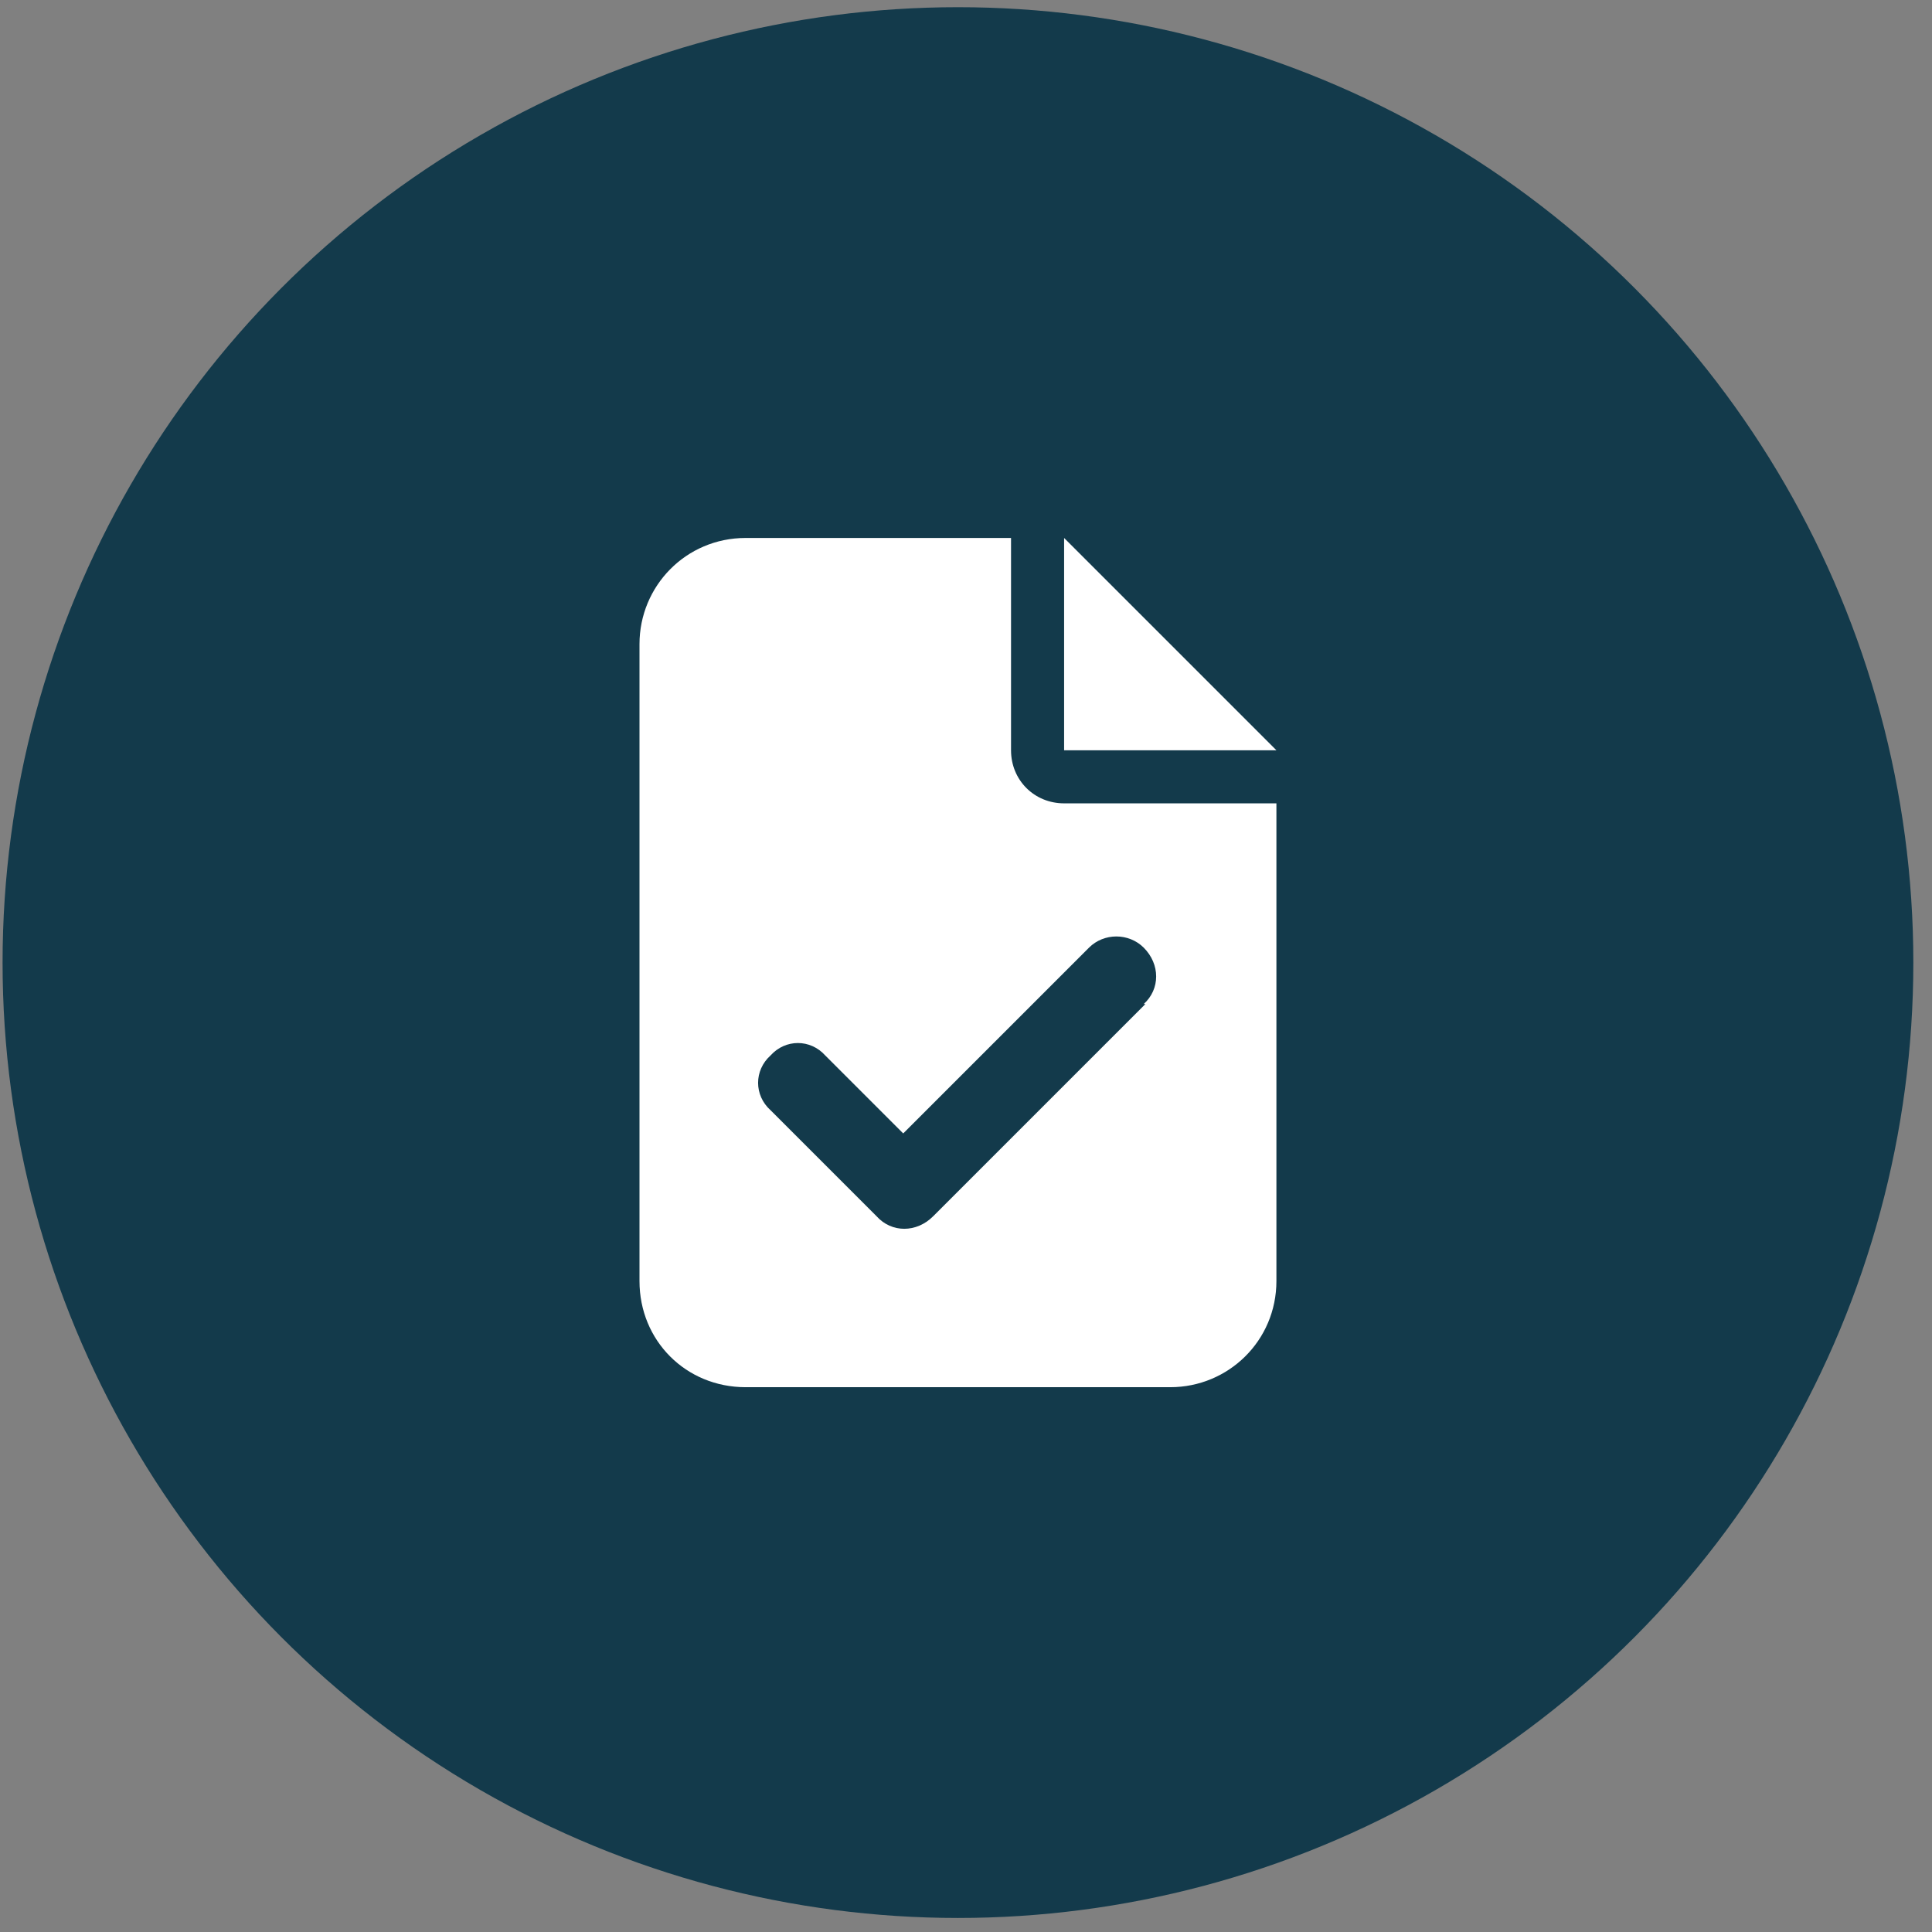
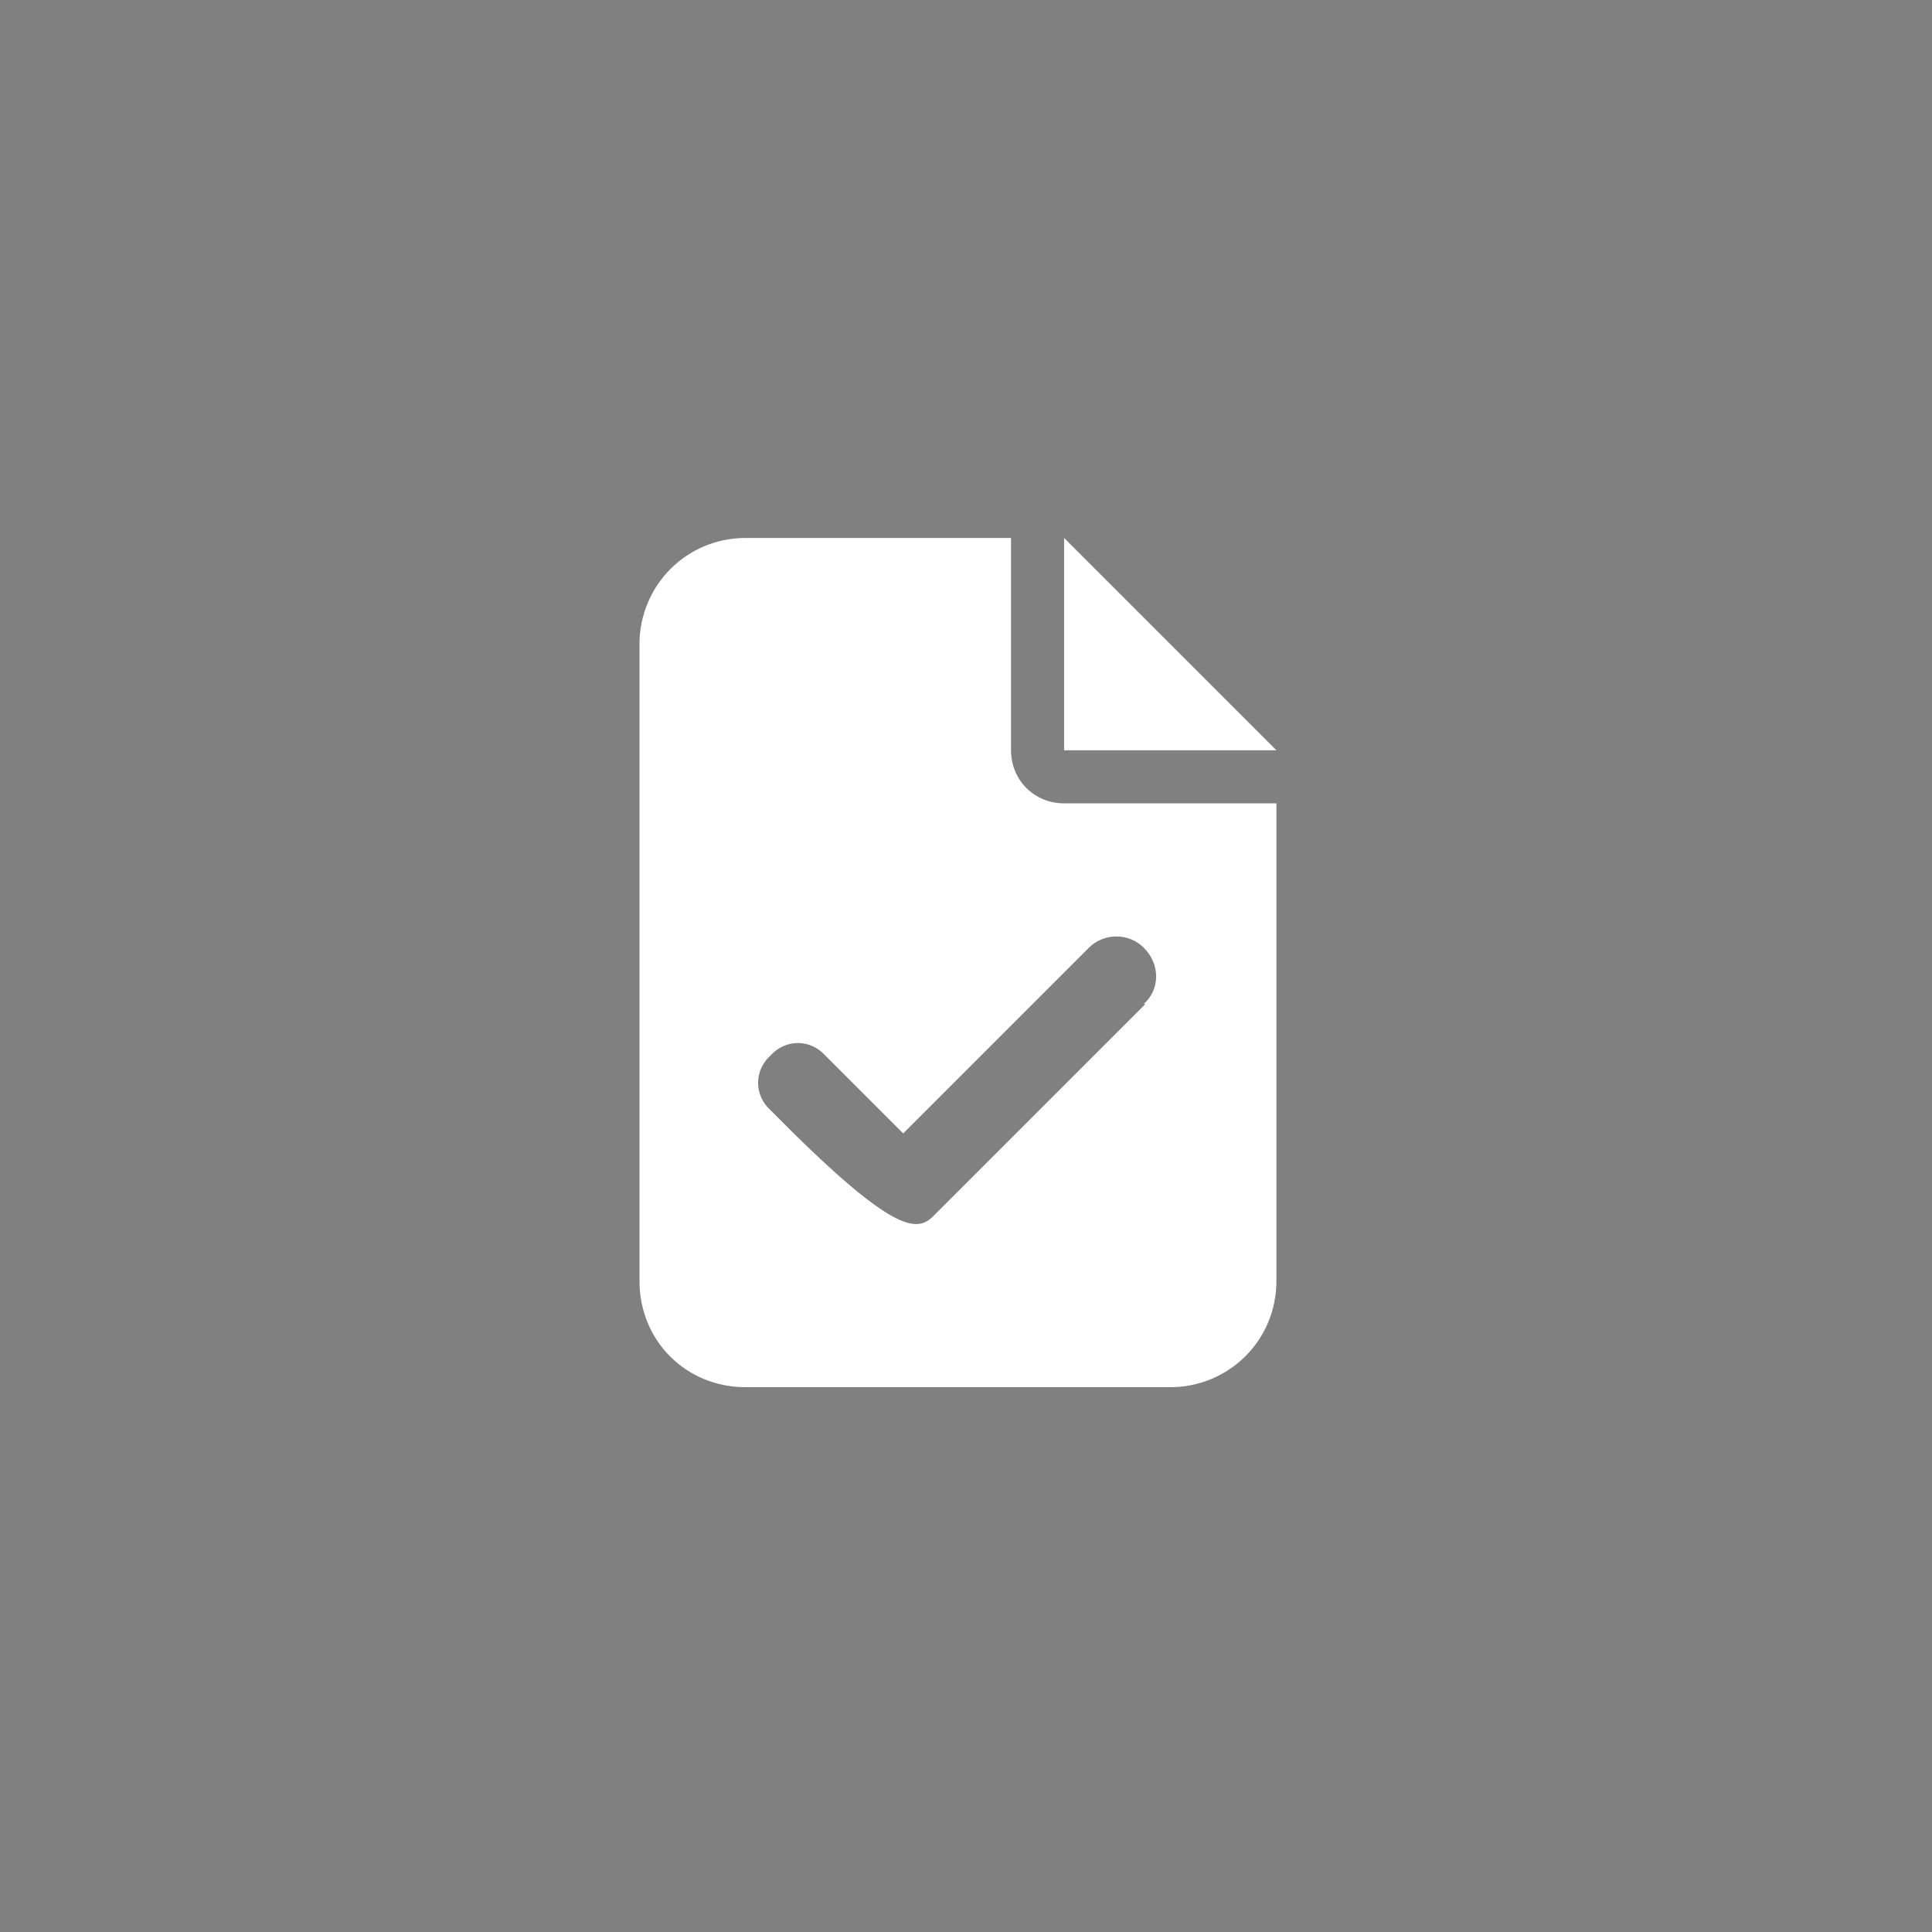
<svg xmlns="http://www.w3.org/2000/svg" width="91" height="91" viewBox="0 0 91 91" fill="none">
  <rect x="0" y="0" width="91" height="91" fill="#808080" stroke="none" />
-   <circle cx="45.121" cy="45.339" r="45" fill="#133A4B" />
-   <path d="M35.121 25.339H47.621V35.339C47.621 36.745 48.715 37.839 50.121 37.839H60.121V60.339C60.121 63.151 57.855 65.339 55.121 65.339H35.121C32.309 65.339 30.121 63.151 30.121 60.339V30.339C30.121 27.605 32.309 25.339 35.121 25.339ZM50.121 25.339L60.121 35.339H50.121V25.339ZM53.949 47.292H53.871C54.652 46.589 54.652 45.417 53.871 44.636C53.168 43.933 51.996 43.933 51.293 44.636L42.543 53.386L38.871 49.714C38.168 48.933 36.996 48.933 36.293 49.714C35.512 50.417 35.512 51.589 36.293 52.292L41.293 57.292C41.996 58.073 43.168 58.073 43.949 57.292L53.949 47.292Z" fill="white" />
+   <path d="M35.121 25.339H47.621V35.339C47.621 36.745 48.715 37.839 50.121 37.839H60.121V60.339C60.121 63.151 57.855 65.339 55.121 65.339H35.121C32.309 65.339 30.121 63.151 30.121 60.339V30.339C30.121 27.605 32.309 25.339 35.121 25.339ZM50.121 25.339L60.121 35.339H50.121V25.339ZM53.949 47.292H53.871C54.652 46.589 54.652 45.417 53.871 44.636C53.168 43.933 51.996 43.933 51.293 44.636L42.543 53.386L38.871 49.714C38.168 48.933 36.996 48.933 36.293 49.714C35.512 50.417 35.512 51.589 36.293 52.292C41.996 58.073 43.168 58.073 43.949 57.292L53.949 47.292Z" fill="white" />
</svg>